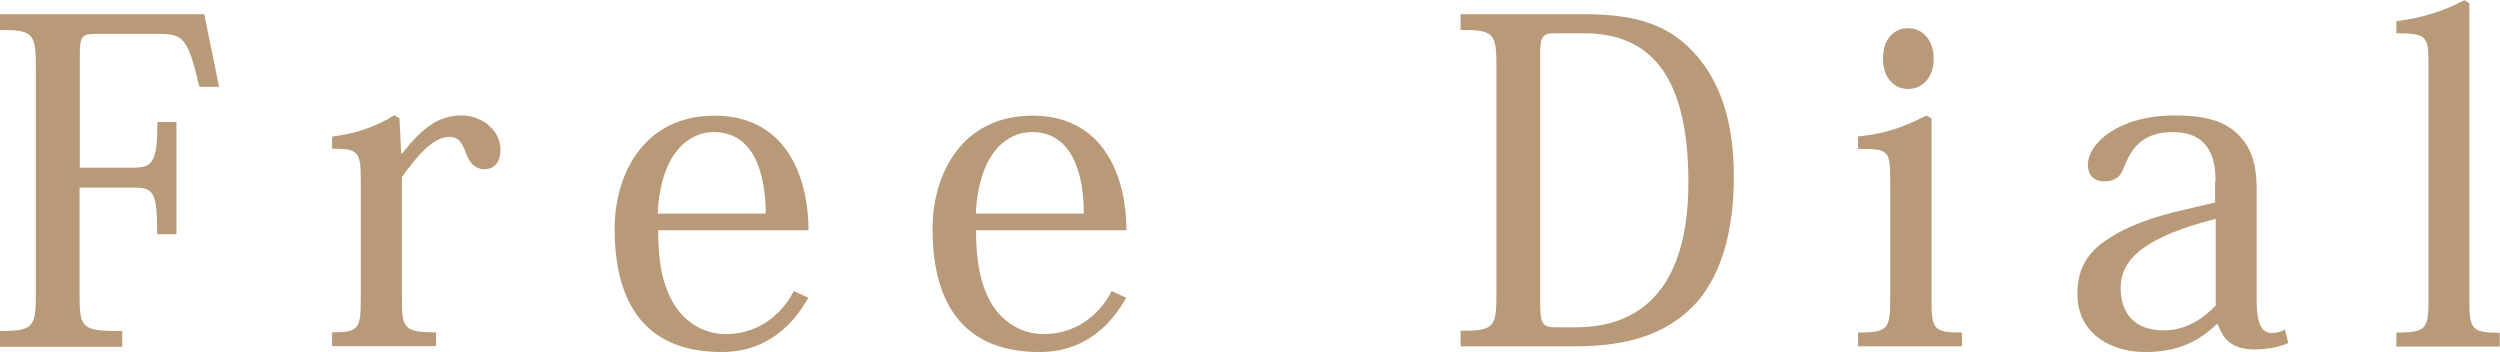
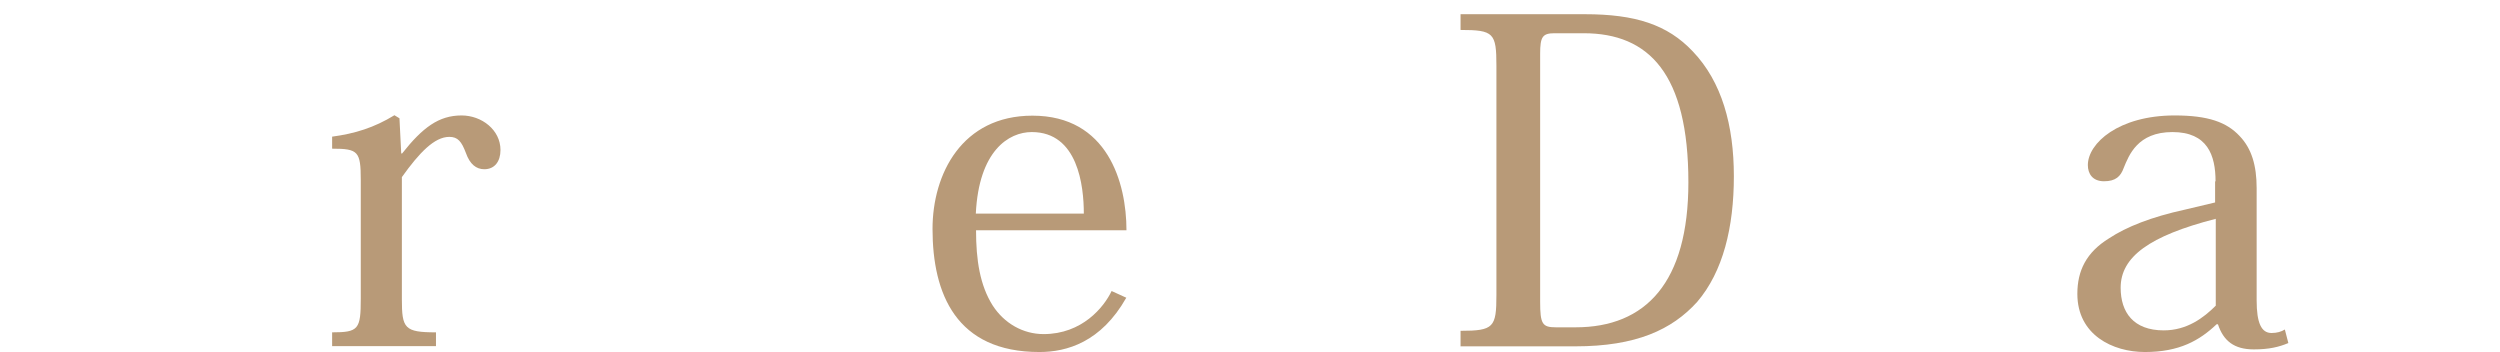
<svg xmlns="http://www.w3.org/2000/svg" id="_レイヤー_1" viewBox="0 0 114.34 16.1">
  <defs>
    <style>.cls-1{fill:#b89a78;stroke-width:0px;}</style>
  </defs>
-   <path class="cls-1" d="M8.07,5.59v5.12h-.88c0-1.97-.18-2.13-1.09-2.13h-2.46v4.92c0,1.52.1,1.64,1.95,1.64v.72H0v-.72c1.49,0,1.64-.16,1.64-1.64V3.01c0-1.5-.16-1.64-1.64-1.64v-.72h9.34l.68,3.32h-.9c-.53-2.25-.74-2.42-1.88-2.42h-2.83c-.7,0-.76.12-.76,1.02v5.1h2.44c.9,0,1.11-.27,1.11-2.09h.88Z" />
  <path class="cls-1" d="M18.35,7.02h.04c.94-1.19,1.68-1.74,2.72-1.74.92,0,1.78.66,1.78,1.58,0,.53-.27.88-.74.88-.37,0-.66-.23-.84-.74-.2-.53-.37-.74-.76-.74-.68,0-1.37.72-2.17,1.84v5.59c0,1.33.12,1.51,1.56,1.51v.63h-4.75v-.63c1.21,0,1.31-.14,1.31-1.54v-5.43c0-1.31-.12-1.43-1.31-1.43v-.55c1.04-.14,1.92-.41,2.85-.98l.23.14.08,1.6Z" />
-   <path class="cls-1" d="M36.97,13.62c-1.15,2.03-2.72,2.48-3.97,2.48-3.81,0-4.89-2.66-4.89-5.63,0-2.52,1.35-5.18,4.57-5.18,3.44,0,4.3,3.07,4.3,5.24h-6.88c0,1.37.18,2.52.76,3.44.53.82,1.39,1.31,2.33,1.31,1.76,0,2.76-1.23,3.11-1.97l.68.31ZM35.02,9.77c0-1.27-.27-3.73-2.38-3.73-1.06,0-2.42.86-2.56,3.73h4.94Z" />
-   <path class="cls-1" d="M51.51,13.62c-1.15,2.03-2.72,2.48-3.97,2.48-3.81,0-4.89-2.66-4.89-5.63,0-2.52,1.35-5.18,4.57-5.18,3.44,0,4.3,3.07,4.3,5.24h-6.88c0,1.37.18,2.52.76,3.44.53.82,1.39,1.31,2.33,1.31,1.76,0,2.76-1.23,3.11-1.97l.68.31ZM49.57,9.77c0-1.27-.27-3.73-2.38-3.73-1.06,0-2.42.86-2.56,3.73h4.94Z" />
+   <path class="cls-1" d="M51.51,13.62c-1.15,2.03-2.72,2.48-3.97,2.48-3.81,0-4.89-2.66-4.89-5.63,0-2.52,1.35-5.18,4.57-5.18,3.44,0,4.3,3.07,4.3,5.24h-6.88c0,1.37.18,2.52.76,3.44.53.82,1.39,1.31,2.33,1.31,1.76,0,2.76-1.23,3.11-1.97l.68.31ZM49.57,9.77c0-1.27-.27-3.73-2.38-3.73-1.06,0-2.42.86-2.56,3.73Z" />
  <path class="cls-1" d="M66.8,15.85v-.72c1.52,0,1.64-.16,1.64-1.64V3.01c0-1.5-.12-1.64-1.64-1.64v-.72h5.69c2.29,0,3.77.47,4.93,1.7,1.33,1.39,1.88,3.38,1.88,5.71s-.49,4.36-1.68,5.75c-1.15,1.27-2.79,2.03-5.57,2.03h-5.26ZM71.1,1.52c-.55,0-.66.16-.66.94v11.34c0,1.02.1,1.17.72,1.17h.9c3.21,0,5.16-2.05,5.16-6.63,0-4.96-1.8-6.82-4.79-6.82h-1.33Z" />
-   <path class="cls-1" d="M88.34,5.43v8.27c0,1.35.08,1.51,1.39,1.51v.63h-4.75v-.63c1.37,0,1.47-.16,1.47-1.54v-5.43c0-1.39-.08-1.43-1.47-1.43v-.57c1.21-.12,2.07-.41,3.13-.96l.23.14ZM88.44,2.68c0,.88-.53,1.39-1.17,1.39s-1.15-.51-1.15-1.39.49-1.39,1.15-1.39c.7,0,1.17.59,1.17,1.39Z" />
  <path class="cls-1" d="M101.33,8.29c0-1.19-.37-2.25-1.97-2.25s-1.99,1.06-2.23,1.64c-.14.39-.37.61-.9.61s-.74-.35-.74-.74c0-1,1.41-2.27,3.97-2.27,1.54,0,2.38.31,2.97.94.55.57.78,1.35.78,2.38v5.14c0,1.04.22,1.49.68,1.49.25,0,.45-.06.61-.16l.16.62c-.43.18-.88.29-1.58.29-.9,0-1.39-.39-1.64-1.15h-.06c-.78.74-1.7,1.27-3.28,1.27-1.47,0-3.09-.78-3.09-2.66,0-1.06.41-1.9,1.45-2.54.8-.53,1.95-.98,3.46-1.31l1.39-.33v-.96ZM101.33,10.01c-3.03.78-4.34,1.74-4.34,3.15,0,1.13.59,1.95,1.97,1.95,1.06,0,1.82-.57,2.38-1.13v-3.97Z" />
-   <path class="cls-1" d="M109.6,15.21c1.39,0,1.47-.18,1.47-1.54V2.93c0-1.27-.08-1.41-1.47-1.41v-.55c1.19-.16,2.09-.43,3.11-.96l.23.14v13.56c0,1.33.08,1.51,1.39,1.51v.63h-4.73v-.63Z" />
</svg>